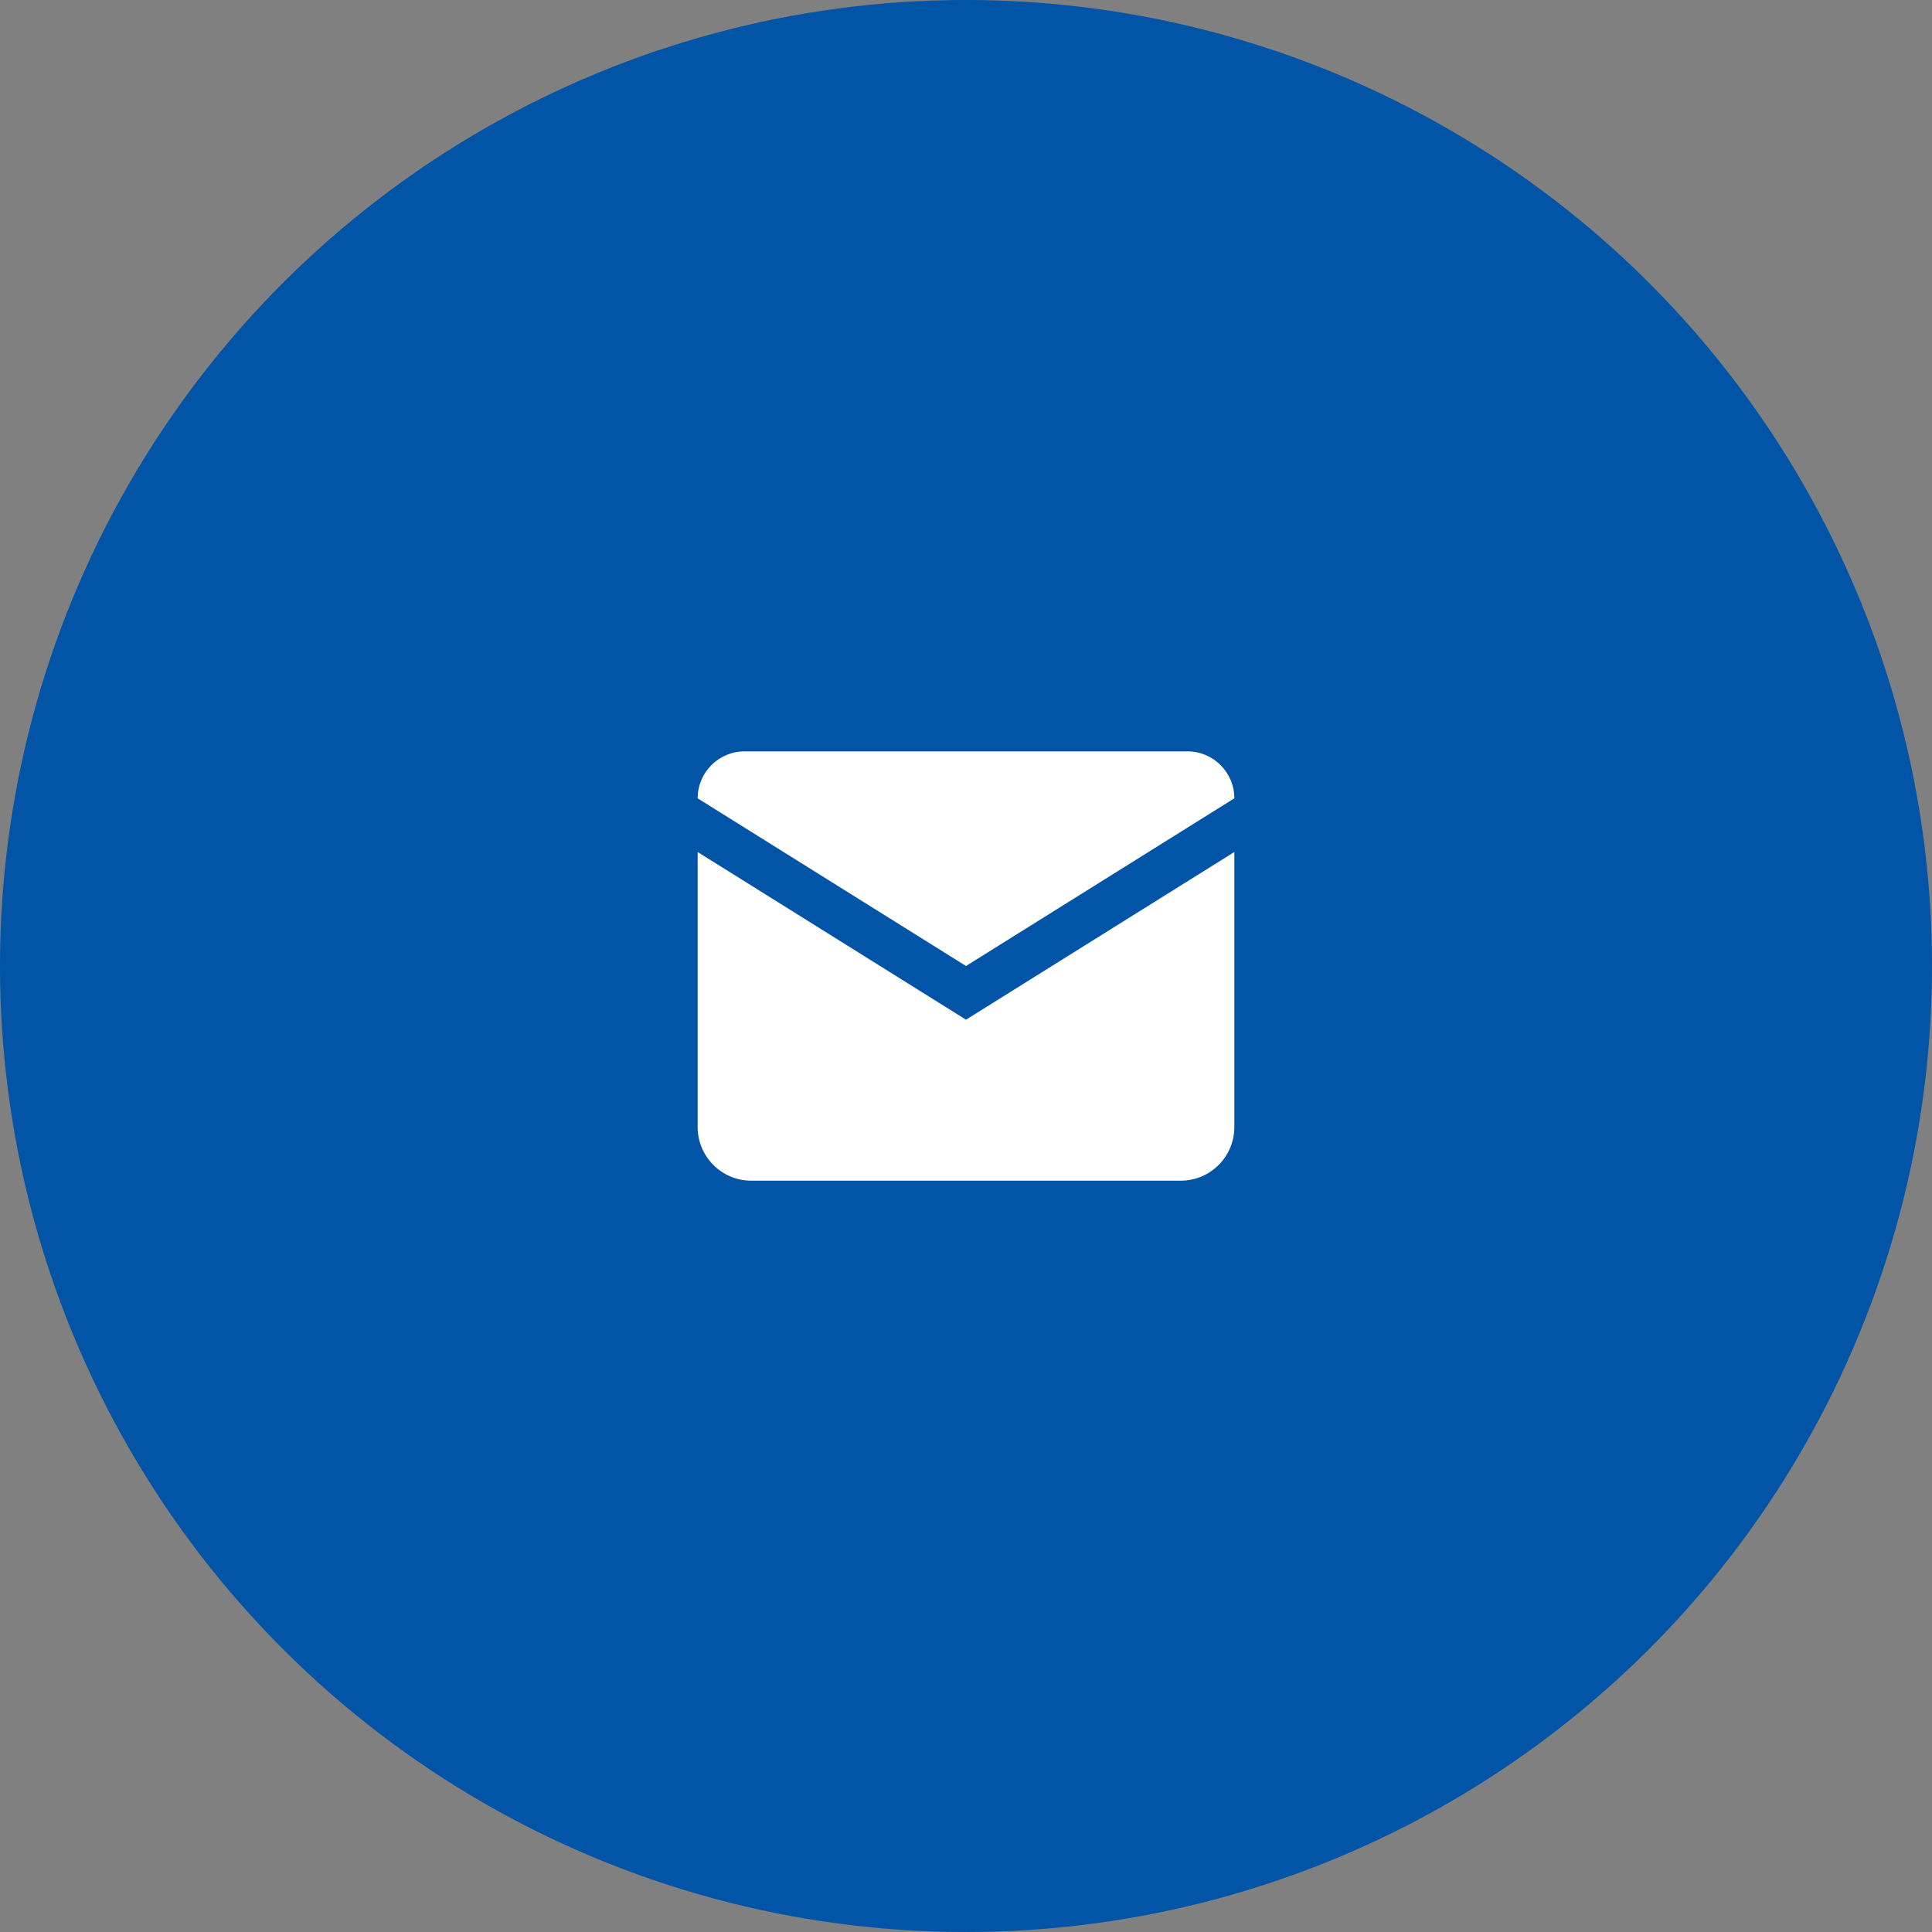
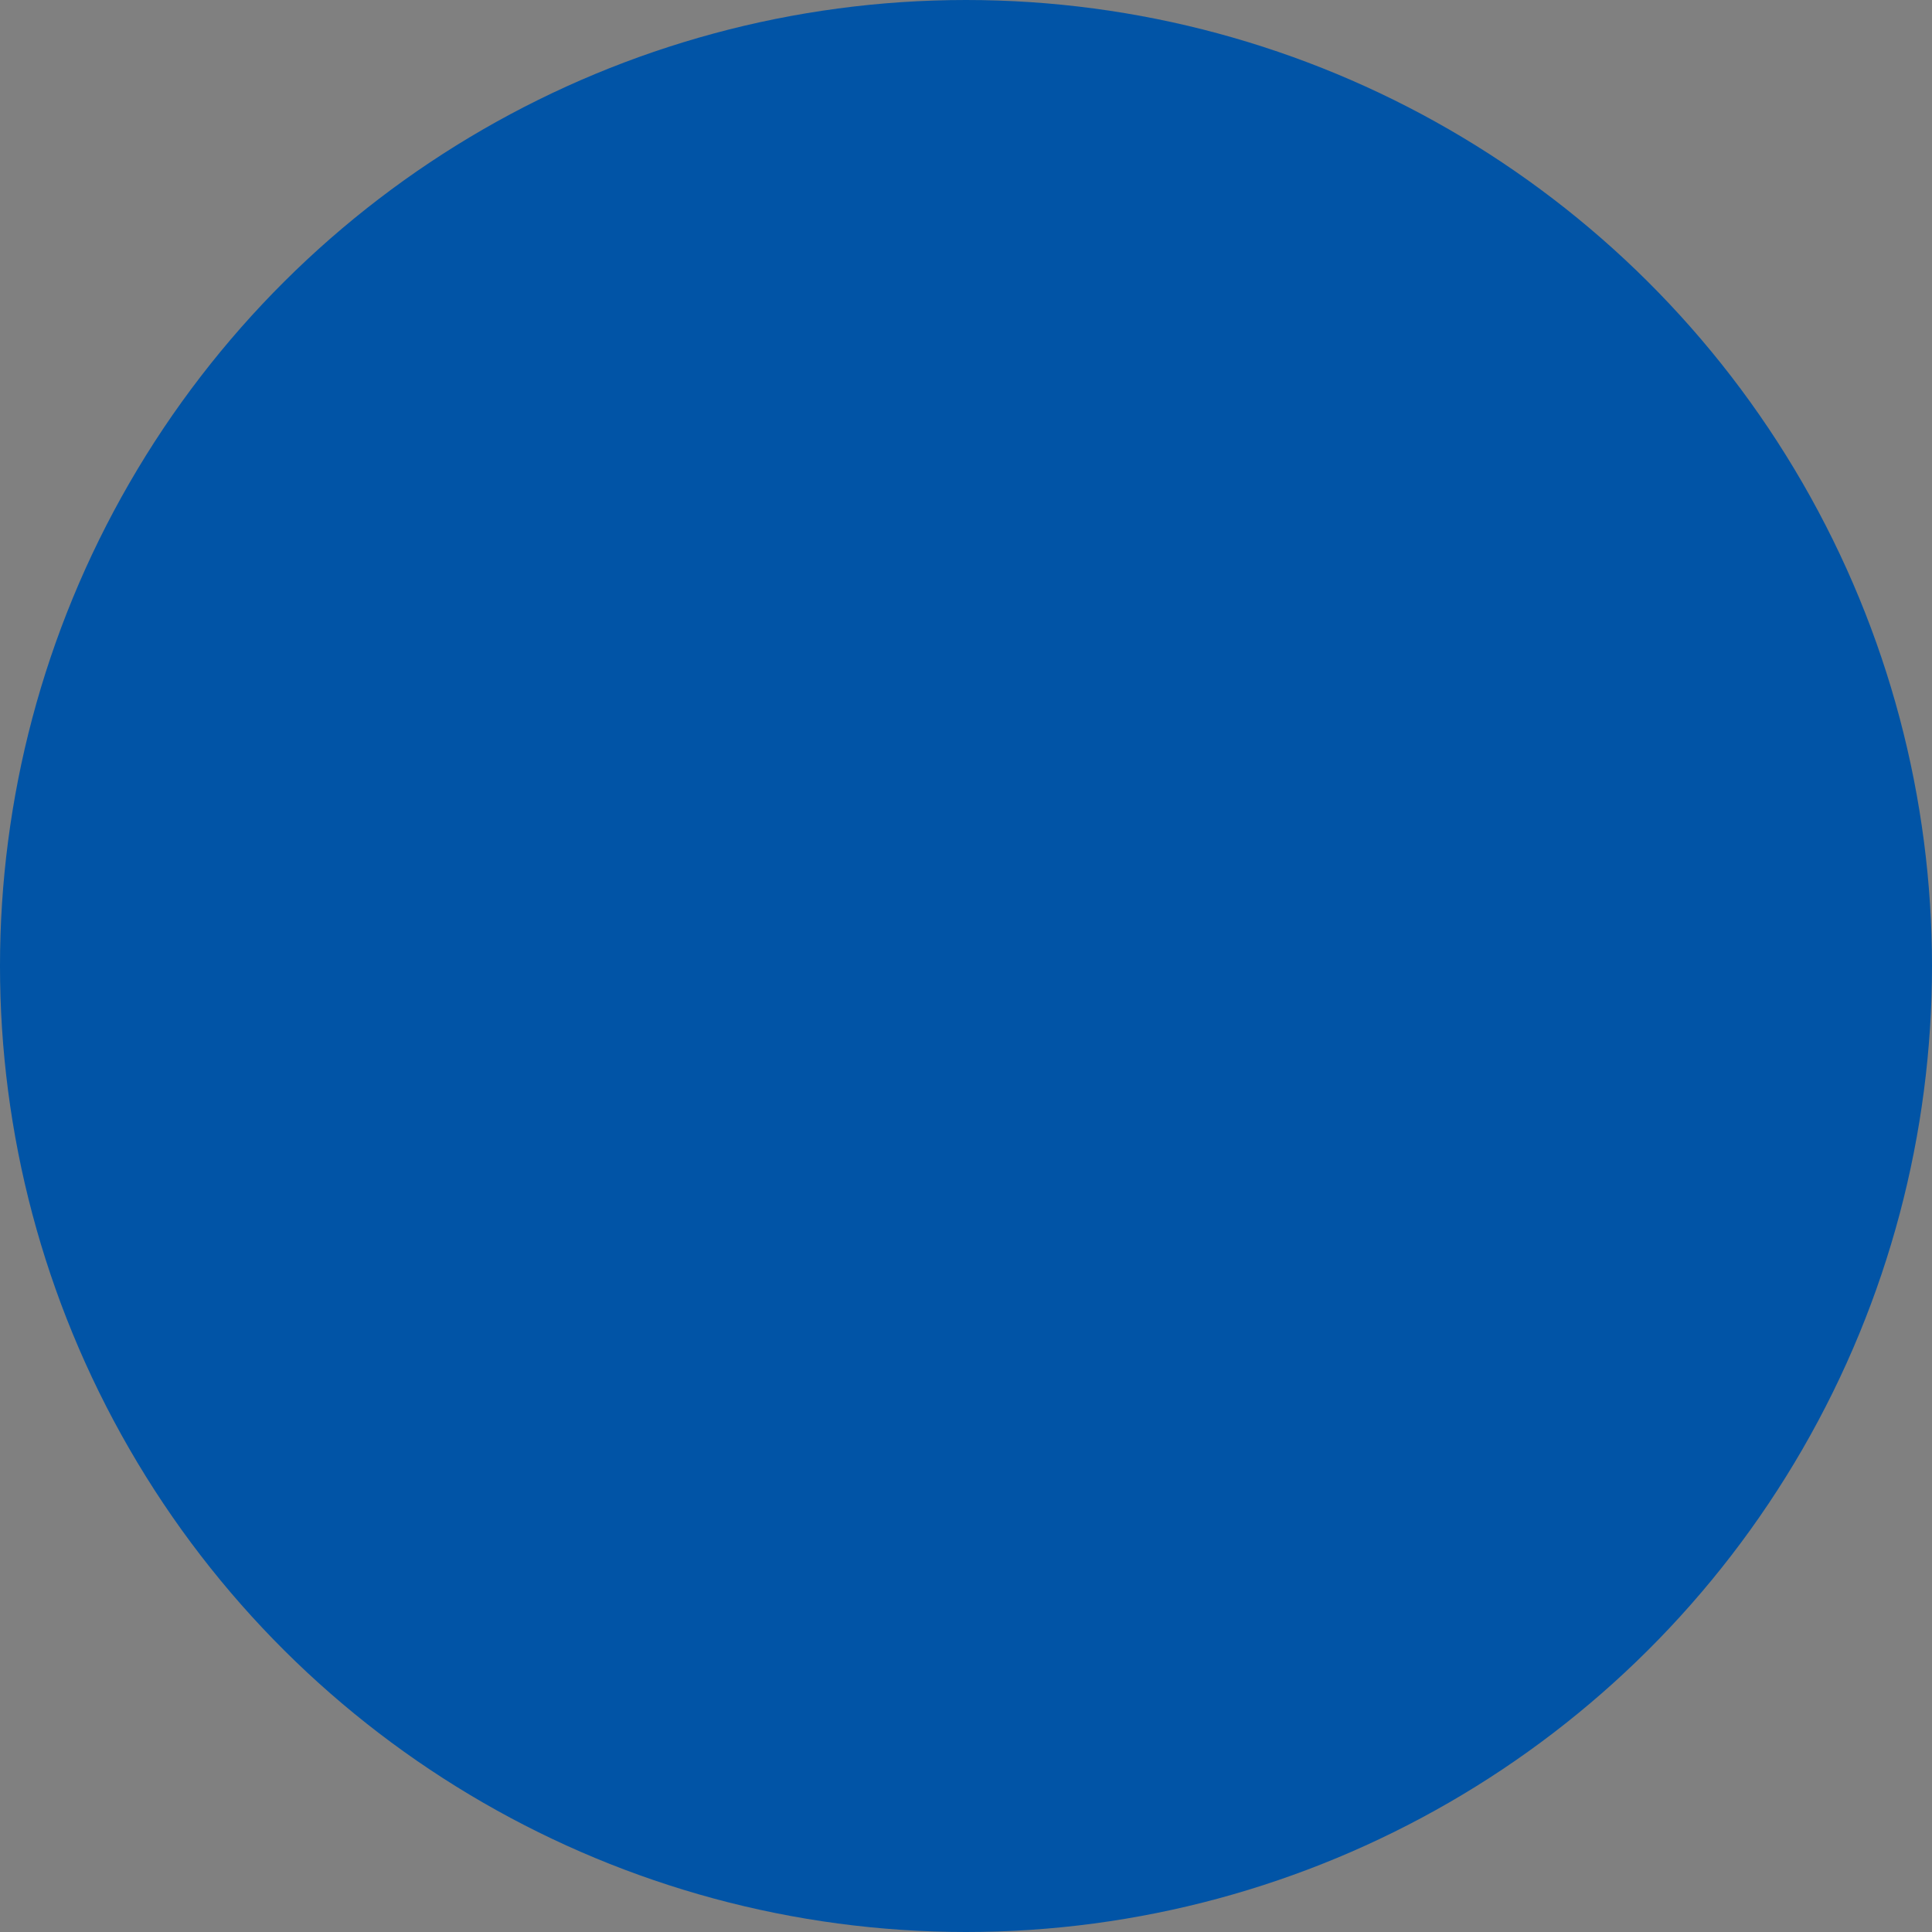
<svg xmlns="http://www.w3.org/2000/svg" width="48" height="48" viewBox="0 0 48 48" fill="none">
  <rect x="0" y="0" width="48" height="48" fill="#808080" stroke="none" />
  <circle cx="24" cy="24" r="24" transform="rotate(-90 24 24)" fill="#0154A6" />
-   <path d="M18.5 18.667C17.856 18.667 17.333 19.19 17.333 19.834L24 24L30.667 19.834C30.667 19.19 30.144 18.667 29.5 18.667H18.5ZM17.333 21.168V28C17.333 28.737 17.93 29.334 18.667 29.334H29.333C30.07 29.334 30.667 28.737 30.667 28V21.168L24 25.334L17.333 21.168Z" fill="white" />
</svg>